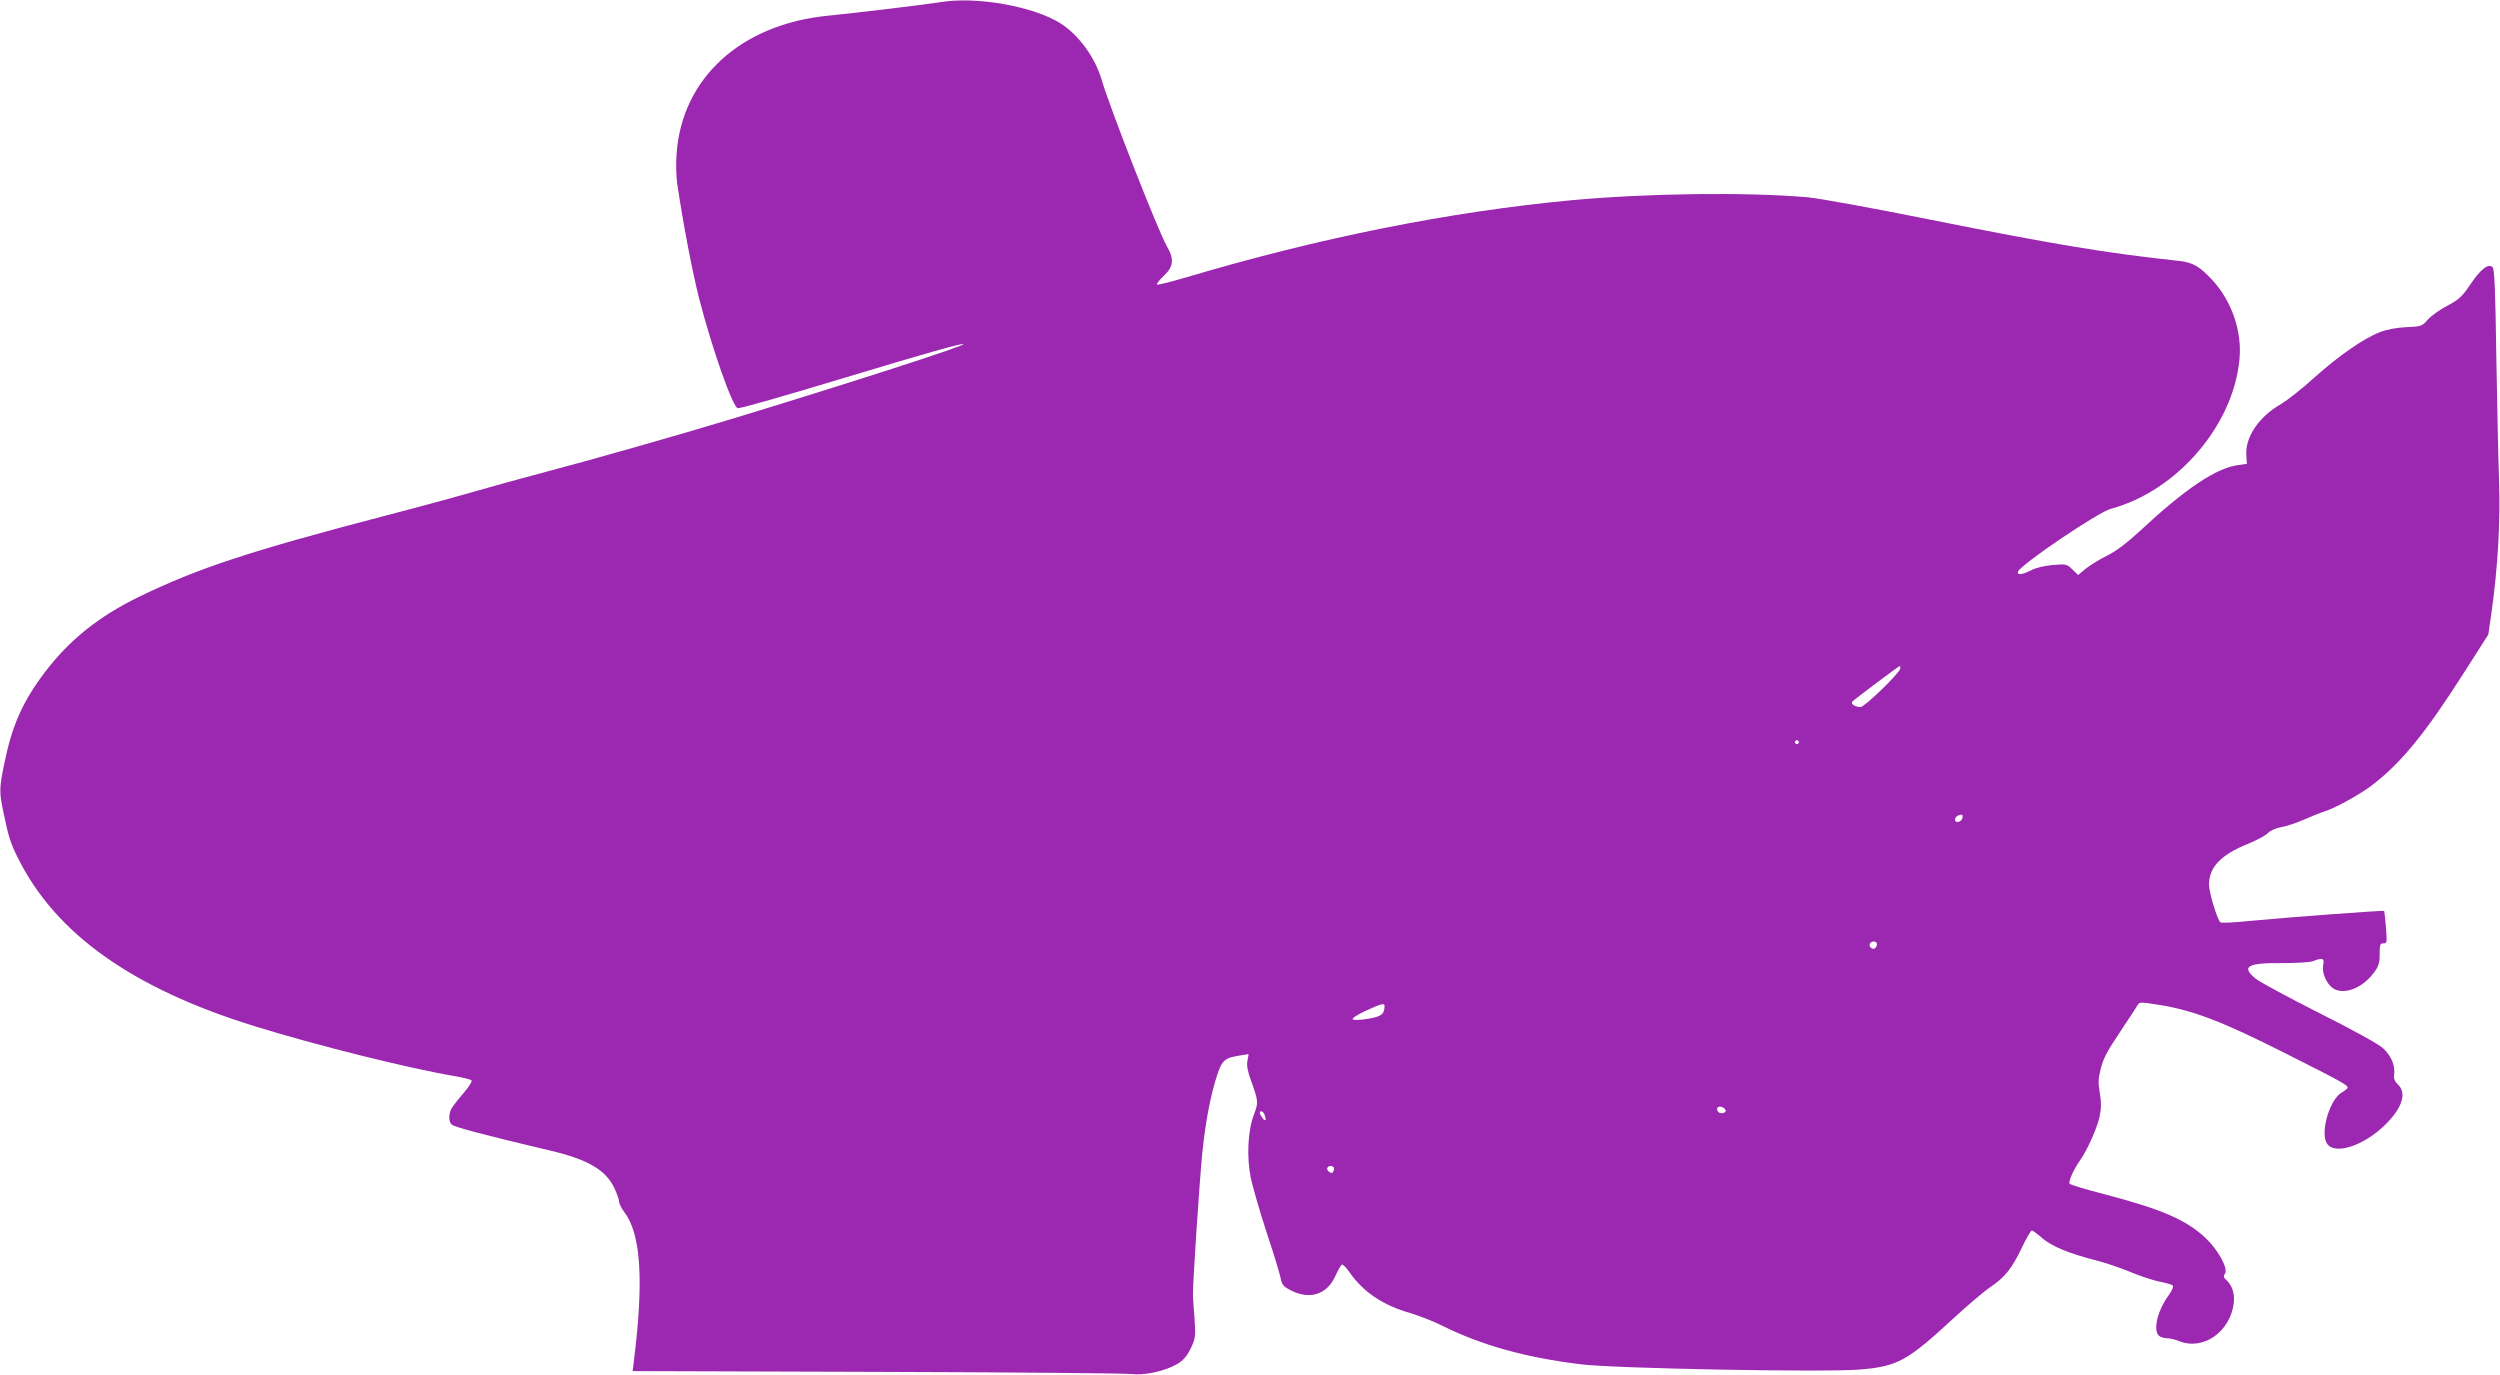
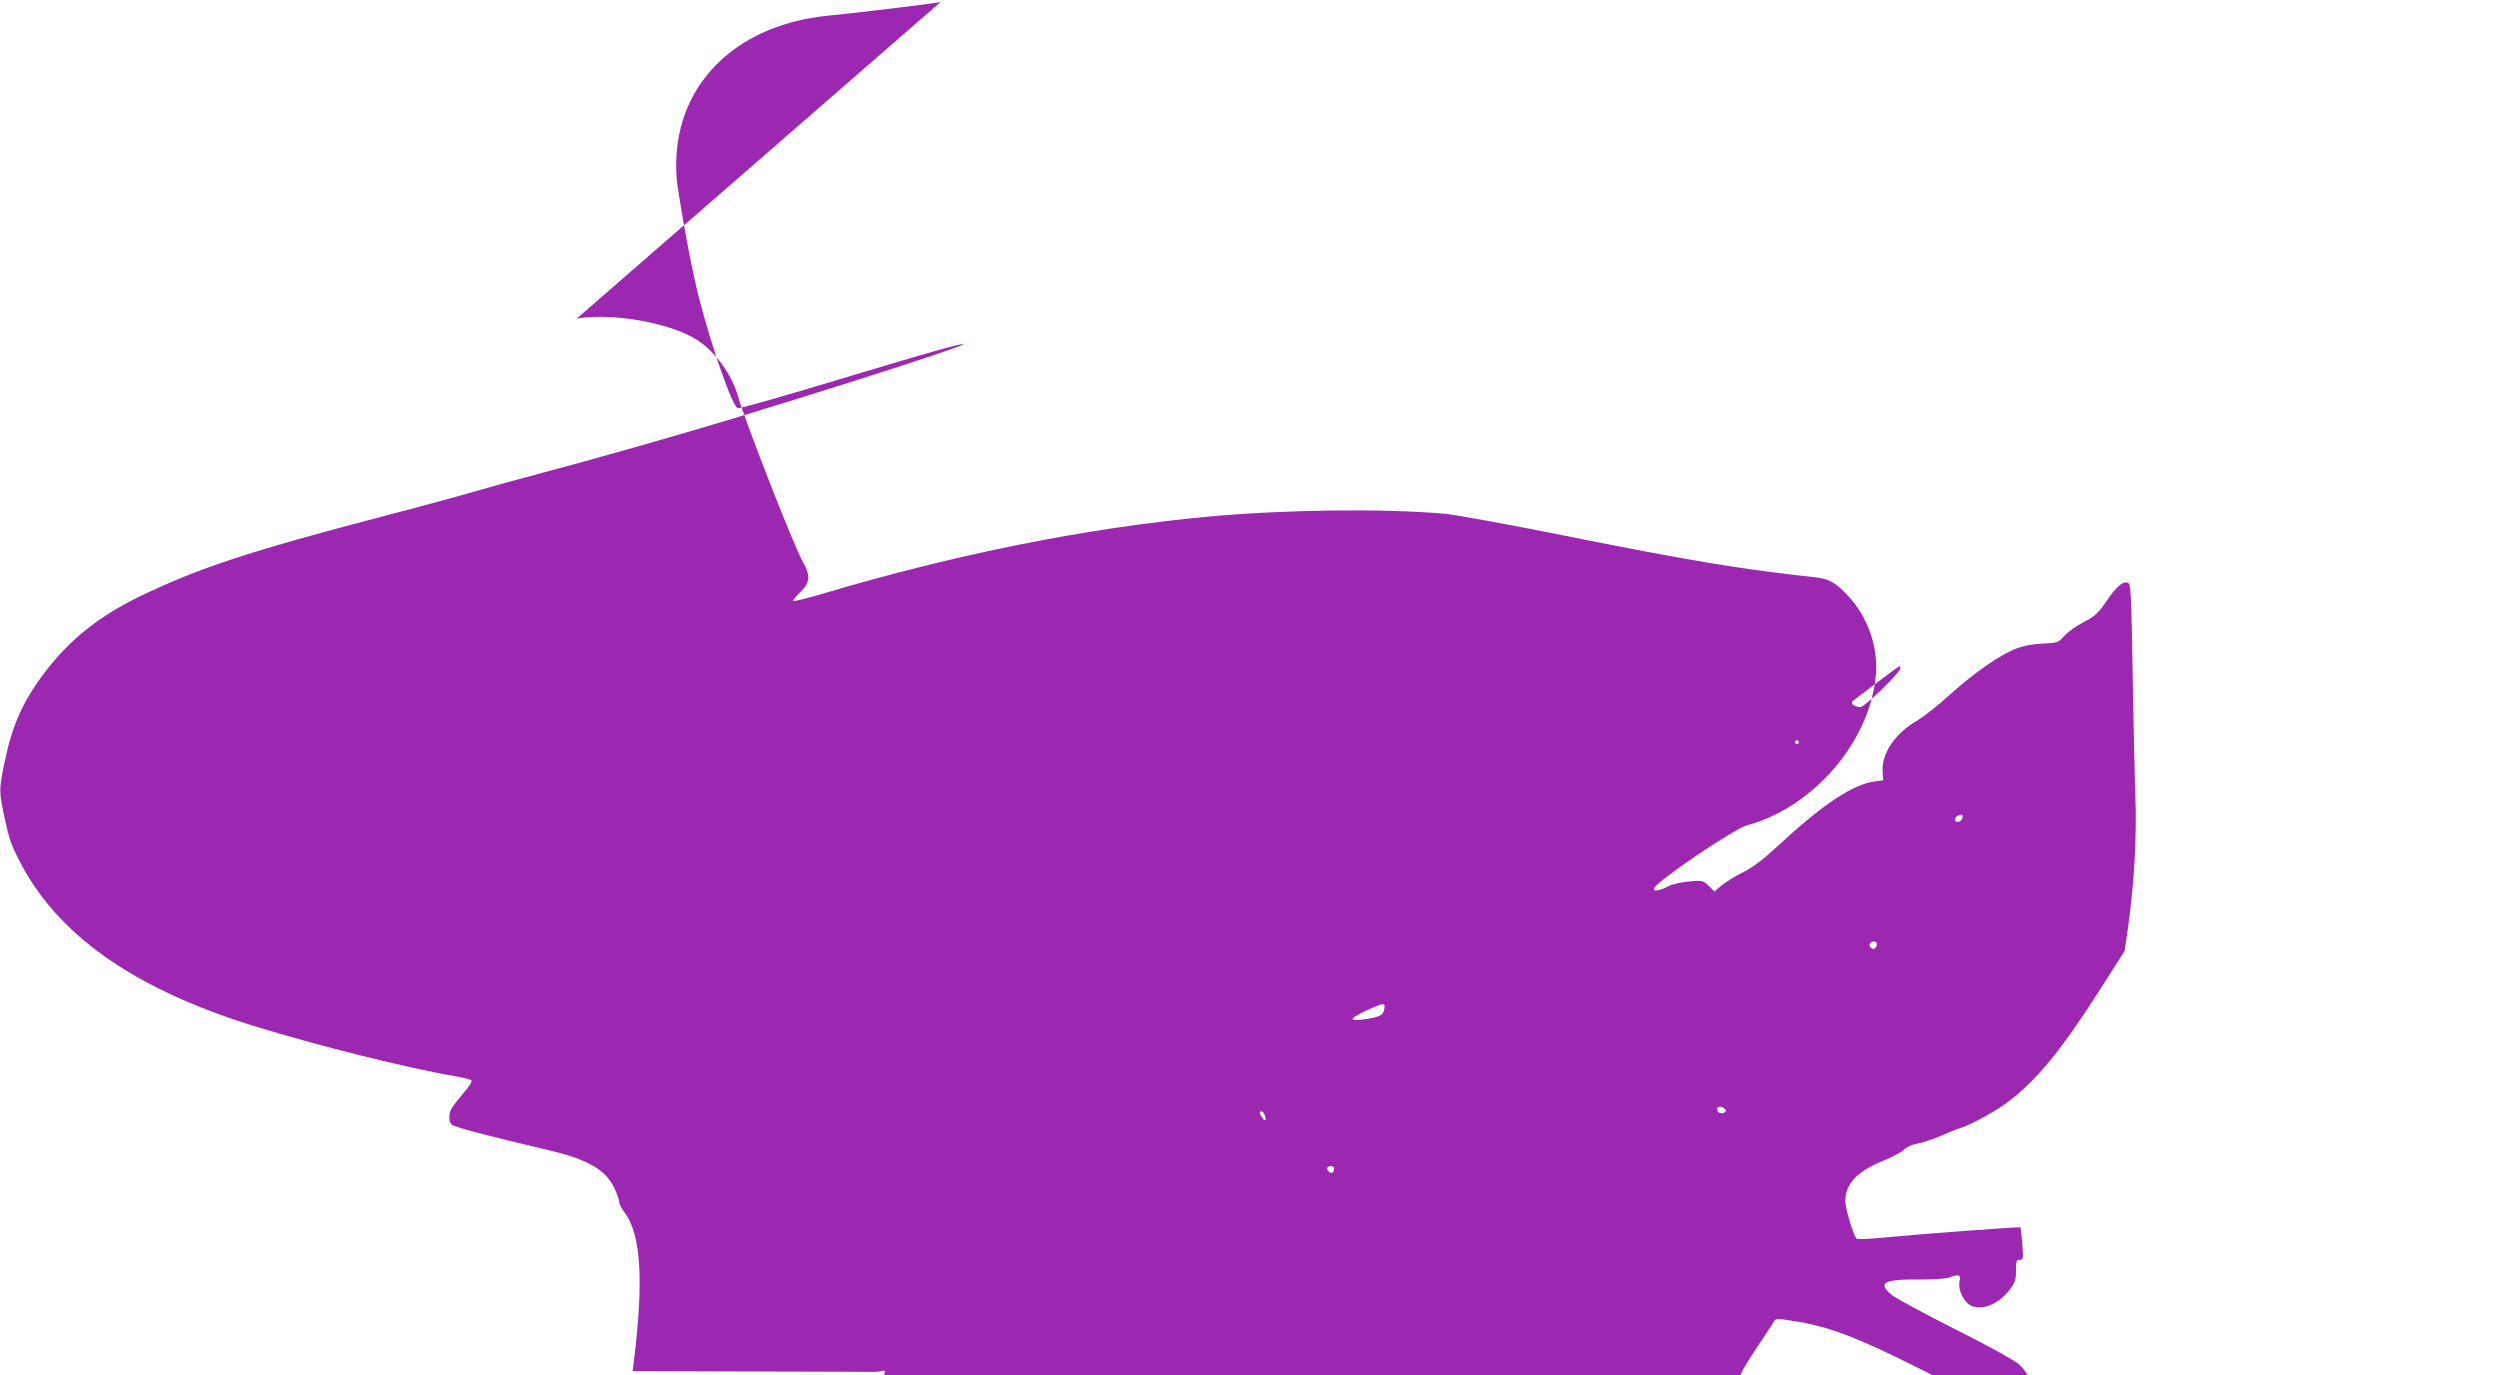
<svg xmlns="http://www.w3.org/2000/svg" version="1.0" width="1280pt" height="704pt" viewBox="0 0 1280 704" preserveAspectRatio="xMidYMid meet">
  <g transform="translate(0,704) scale(0.1,-0.1)" fill="#9c27b0" stroke="none">
-     <path d="M4815 7029 c-72 -12 -440 -56 -572 -69 -449 -43 -753 -320 -779 -710 -4 -47 -2 -116 4 -155 30 -201 76 -444 112 -585 66 -256 173 -560 198 -560 20 0 229 60 577 165 388 117 564 167 577 163 17 -6 -581 -199 -1182 -382 -274 -83 -719 -210 -970 -276 -107 -28 -262 -71 -345 -95 -82 -24 -298 -83 -480 -130 -680 -178 -940 -264 -1240 -409 -208 -101 -358 -221 -484 -386 -113 -149 -168 -271 -207 -460 -29 -139 -29 -152 -4 -271 25 -118 35 -149 73 -224 192 -386 585 -665 1207 -858 315 -98 792 -217 1030 -257 41 -7 79 -17 84 -21 5 -4 -13 -34 -41 -66 -28 -32 -55 -68 -62 -80 -15 -29 -14 -68 2 -81 15 -13 166 -53 500 -132 197 -46 289 -100 333 -194 13 -28 24 -59 24 -69 0 -10 12 -34 26 -52 86 -113 101 -352 49 -767 l-6 -48 1248 -4 c686 -2 1274 -7 1305 -11 68 -8 171 14 235 51 31 18 49 39 69 79 25 53 26 60 20 153 -4 53 -8 106 -8 117 -3 42 34 596 48 734 17 164 43 297 76 397 25 76 39 88 117 100 l44 7 -6 -34 c-5 -24 1 -55 19 -104 37 -104 38 -109 14 -172 -31 -81 -38 -214 -16 -324 10 -46 46 -172 81 -279 36 -107 68 -213 72 -235 7 -34 15 -43 53 -62 96 -49 184 -21 226 72 14 30 29 57 34 60 5 3 22 -14 39 -38 69 -101 171 -170 312 -210 46 -14 121 -43 164 -65 202 -100 423 -162 707 -197 173 -22 1253 -42 1431 -27 193 16 242 43 483 266 71 65 154 136 186 157 74 50 109 95 160 201 23 49 46 88 51 88 5 0 29 -18 53 -39 49 -42 131 -77 279 -115 50 -13 129 -40 176 -60 48 -20 113 -41 145 -48 33 -6 63 -15 68 -19 6 -5 -3 -27 -22 -53 -57 -79 -80 -179 -47 -206 8 -7 27 -12 42 -12 15 0 41 -7 59 -14 123 -51 263 46 281 195 6 49 -10 94 -41 120 -11 10 -13 17 -4 30 17 28 -36 123 -102 185 -100 92 -224 145 -513 221 -94 24 -174 48 -180 54 -9 9 19 72 54 122 37 52 87 166 99 222 9 44 9 75 1 121 -9 50 -8 73 4 121 17 63 26 81 119 221 34 51 66 99 71 109 9 15 17 15 110 0 175 -28 323 -85 644 -247 286 -144 321 -163 321 -177 0 -4 -14 -15 -31 -25 -62 -37 -111 -206 -75 -261 39 -60 186 -13 297 95 89 87 113 164 66 208 -17 16 -22 30 -19 51 6 46 -15 96 -58 135 -23 21 -159 96 -327 180 -158 80 -305 159 -325 176 -75 62 -41 81 141 79 71 0 138 4 154 10 48 19 59 15 52 -19 -10 -47 25 -115 68 -129 61 -20 145 21 198 98 18 26 24 47 23 88 0 46 2 53 19 53 19 0 19 5 13 82 -4 45 -8 83 -9 84 -4 4 -535 -36 -686 -51 -80 -8 -148 -12 -153 -7 -17 17 -58 154 -58 192 0 90 61 154 201 210 43 18 89 42 101 55 13 13 42 26 68 30 25 4 79 22 120 40 41 18 86 36 100 40 51 15 177 84 240 131 152 115 277 268 477 582 l123 193 15 102 c34 237 48 485 40 692 -4 110 -10 397 -14 637 -5 336 -9 440 -19 450 -21 21 -61 -9 -115 -90 -42 -62 -59 -77 -118 -108 -38 -20 -83 -52 -99 -71 -29 -33 -34 -35 -108 -38 -48 -2 -99 -11 -135 -25 -83 -31 -214 -122 -342 -237 -60 -55 -135 -113 -165 -131 -113 -64 -184 -168 -179 -260 l3 -47 -44 -6 c-113 -15 -270 -120 -504 -338 -66 -61 -122 -103 -166 -125 -37 -18 -86 -48 -109 -66 l-41 -34 -30 29 c-28 27 -32 28 -101 22 -42 -4 -87 -14 -110 -27 -45 -23 -73 -26 -67 -7 12 35 407 303 476 322 338 91 627 427 658 765 14 143 -39 297 -137 404 -67 73 -101 93 -179 101 -357 38 -637 84 -1270 211 -288 58 -569 109 -625 114 -314 27 -814 21 -1207 -15 -629 -59 -1297 -193 -1981 -397 -76 -22 -140 -38 -143 -35 -4 3 12 23 35 45 50 47 54 85 15 152 -44 76 -294 714 -333 850 -33 114 -116 229 -209 289 -137 88 -433 141 -617 110z m4915 -3410 c0 -22 -183 -199 -204 -199 -30 0 -53 17 -41 29 13 13 237 181 242 181 2 0 3 -5 3 -11z m-520 -379 c0 -5 -4 -10 -10 -10 -5 0 -10 5 -10 10 0 6 5 10 10 10 6 0 10 -4 10 -10z m838 -387 c-4 -22 -38 -30 -38 -10 0 14 13 24 33 26 5 1 7 -7 5 -16z m-438 -647 c0 -8 -5 -18 -11 -22 -14 -8 -33 11 -25 25 10 16 36 13 36 -3z m-2521 -318 c-2 -42 -17 -53 -85 -64 -39 -7 -73 -8 -78 -3 -5 5 22 23 65 43 82 38 99 42 98 24z m1746 -539 c-8 -12 -32 -12 -40 1 -11 18 5 31 26 20 11 -6 17 -15 14 -21z m-2361 -15 c11 -28 6 -39 -9 -20 -8 11 -15 23 -15 28 0 14 18 9 24 -8z m356 -277 c0 -8 -3 -17 -7 -20 -9 -9 -34 13 -27 24 8 14 34 11 34 -4z" />
+     <path d="M4815 7029 c-72 -12 -440 -56 -572 -69 -449 -43 -753 -320 -779 -710 -4 -47 -2 -116 4 -155 30 -201 76 -444 112 -585 66 -256 173 -560 198 -560 20 0 229 60 577 165 388 117 564 167 577 163 17 -6 -581 -199 -1182 -382 -274 -83 -719 -210 -970 -276 -107 -28 -262 -71 -345 -95 -82 -24 -298 -83 -480 -130 -680 -178 -940 -264 -1240 -409 -208 -101 -358 -221 -484 -386 -113 -149 -168 -271 -207 -460 -29 -139 -29 -152 -4 -271 25 -118 35 -149 73 -224 192 -386 585 -665 1207 -858 315 -98 792 -217 1030 -257 41 -7 79 -17 84 -21 5 -4 -13 -34 -41 -66 -28 -32 -55 -68 -62 -80 -15 -29 -14 -68 2 -81 15 -13 166 -53 500 -132 197 -46 289 -100 333 -194 13 -28 24 -59 24 -69 0 -10 12 -34 26 -52 86 -113 101 -352 49 -767 l-6 -48 1248 -4 l44 7 -6 -34 c-5 -24 1 -55 19 -104 37 -104 38 -109 14 -172 -31 -81 -38 -214 -16 -324 10 -46 46 -172 81 -279 36 -107 68 -213 72 -235 7 -34 15 -43 53 -62 96 -49 184 -21 226 72 14 30 29 57 34 60 5 3 22 -14 39 -38 69 -101 171 -170 312 -210 46 -14 121 -43 164 -65 202 -100 423 -162 707 -197 173 -22 1253 -42 1431 -27 193 16 242 43 483 266 71 65 154 136 186 157 74 50 109 95 160 201 23 49 46 88 51 88 5 0 29 -18 53 -39 49 -42 131 -77 279 -115 50 -13 129 -40 176 -60 48 -20 113 -41 145 -48 33 -6 63 -15 68 -19 6 -5 -3 -27 -22 -53 -57 -79 -80 -179 -47 -206 8 -7 27 -12 42 -12 15 0 41 -7 59 -14 123 -51 263 46 281 195 6 49 -10 94 -41 120 -11 10 -13 17 -4 30 17 28 -36 123 -102 185 -100 92 -224 145 -513 221 -94 24 -174 48 -180 54 -9 9 19 72 54 122 37 52 87 166 99 222 9 44 9 75 1 121 -9 50 -8 73 4 121 17 63 26 81 119 221 34 51 66 99 71 109 9 15 17 15 110 0 175 -28 323 -85 644 -247 286 -144 321 -163 321 -177 0 -4 -14 -15 -31 -25 -62 -37 -111 -206 -75 -261 39 -60 186 -13 297 95 89 87 113 164 66 208 -17 16 -22 30 -19 51 6 46 -15 96 -58 135 -23 21 -159 96 -327 180 -158 80 -305 159 -325 176 -75 62 -41 81 141 79 71 0 138 4 154 10 48 19 59 15 52 -19 -10 -47 25 -115 68 -129 61 -20 145 21 198 98 18 26 24 47 23 88 0 46 2 53 19 53 19 0 19 5 13 82 -4 45 -8 83 -9 84 -4 4 -535 -36 -686 -51 -80 -8 -148 -12 -153 -7 -17 17 -58 154 -58 192 0 90 61 154 201 210 43 18 89 42 101 55 13 13 42 26 68 30 25 4 79 22 120 40 41 18 86 36 100 40 51 15 177 84 240 131 152 115 277 268 477 582 l123 193 15 102 c34 237 48 485 40 692 -4 110 -10 397 -14 637 -5 336 -9 440 -19 450 -21 21 -61 -9 -115 -90 -42 -62 -59 -77 -118 -108 -38 -20 -83 -52 -99 -71 -29 -33 -34 -35 -108 -38 -48 -2 -99 -11 -135 -25 -83 -31 -214 -122 -342 -237 -60 -55 -135 -113 -165 -131 -113 -64 -184 -168 -179 -260 l3 -47 -44 -6 c-113 -15 -270 -120 -504 -338 -66 -61 -122 -103 -166 -125 -37 -18 -86 -48 -109 -66 l-41 -34 -30 29 c-28 27 -32 28 -101 22 -42 -4 -87 -14 -110 -27 -45 -23 -73 -26 -67 -7 12 35 407 303 476 322 338 91 627 427 658 765 14 143 -39 297 -137 404 -67 73 -101 93 -179 101 -357 38 -637 84 -1270 211 -288 58 -569 109 -625 114 -314 27 -814 21 -1207 -15 -629 -59 -1297 -193 -1981 -397 -76 -22 -140 -38 -143 -35 -4 3 12 23 35 45 50 47 54 85 15 152 -44 76 -294 714 -333 850 -33 114 -116 229 -209 289 -137 88 -433 141 -617 110z m4915 -3410 c0 -22 -183 -199 -204 -199 -30 0 -53 17 -41 29 13 13 237 181 242 181 2 0 3 -5 3 -11z m-520 -379 c0 -5 -4 -10 -10 -10 -5 0 -10 5 -10 10 0 6 5 10 10 10 6 0 10 -4 10 -10z m838 -387 c-4 -22 -38 -30 -38 -10 0 14 13 24 33 26 5 1 7 -7 5 -16z m-438 -647 c0 -8 -5 -18 -11 -22 -14 -8 -33 11 -25 25 10 16 36 13 36 -3z m-2521 -318 c-2 -42 -17 -53 -85 -64 -39 -7 -73 -8 -78 -3 -5 5 22 23 65 43 82 38 99 42 98 24z m1746 -539 c-8 -12 -32 -12 -40 1 -11 18 5 31 26 20 11 -6 17 -15 14 -21z m-2361 -15 c11 -28 6 -39 -9 -20 -8 11 -15 23 -15 28 0 14 18 9 24 -8z m356 -277 c0 -8 -3 -17 -7 -20 -9 -9 -34 13 -27 24 8 14 34 11 34 -4z" />
  </g>
</svg>